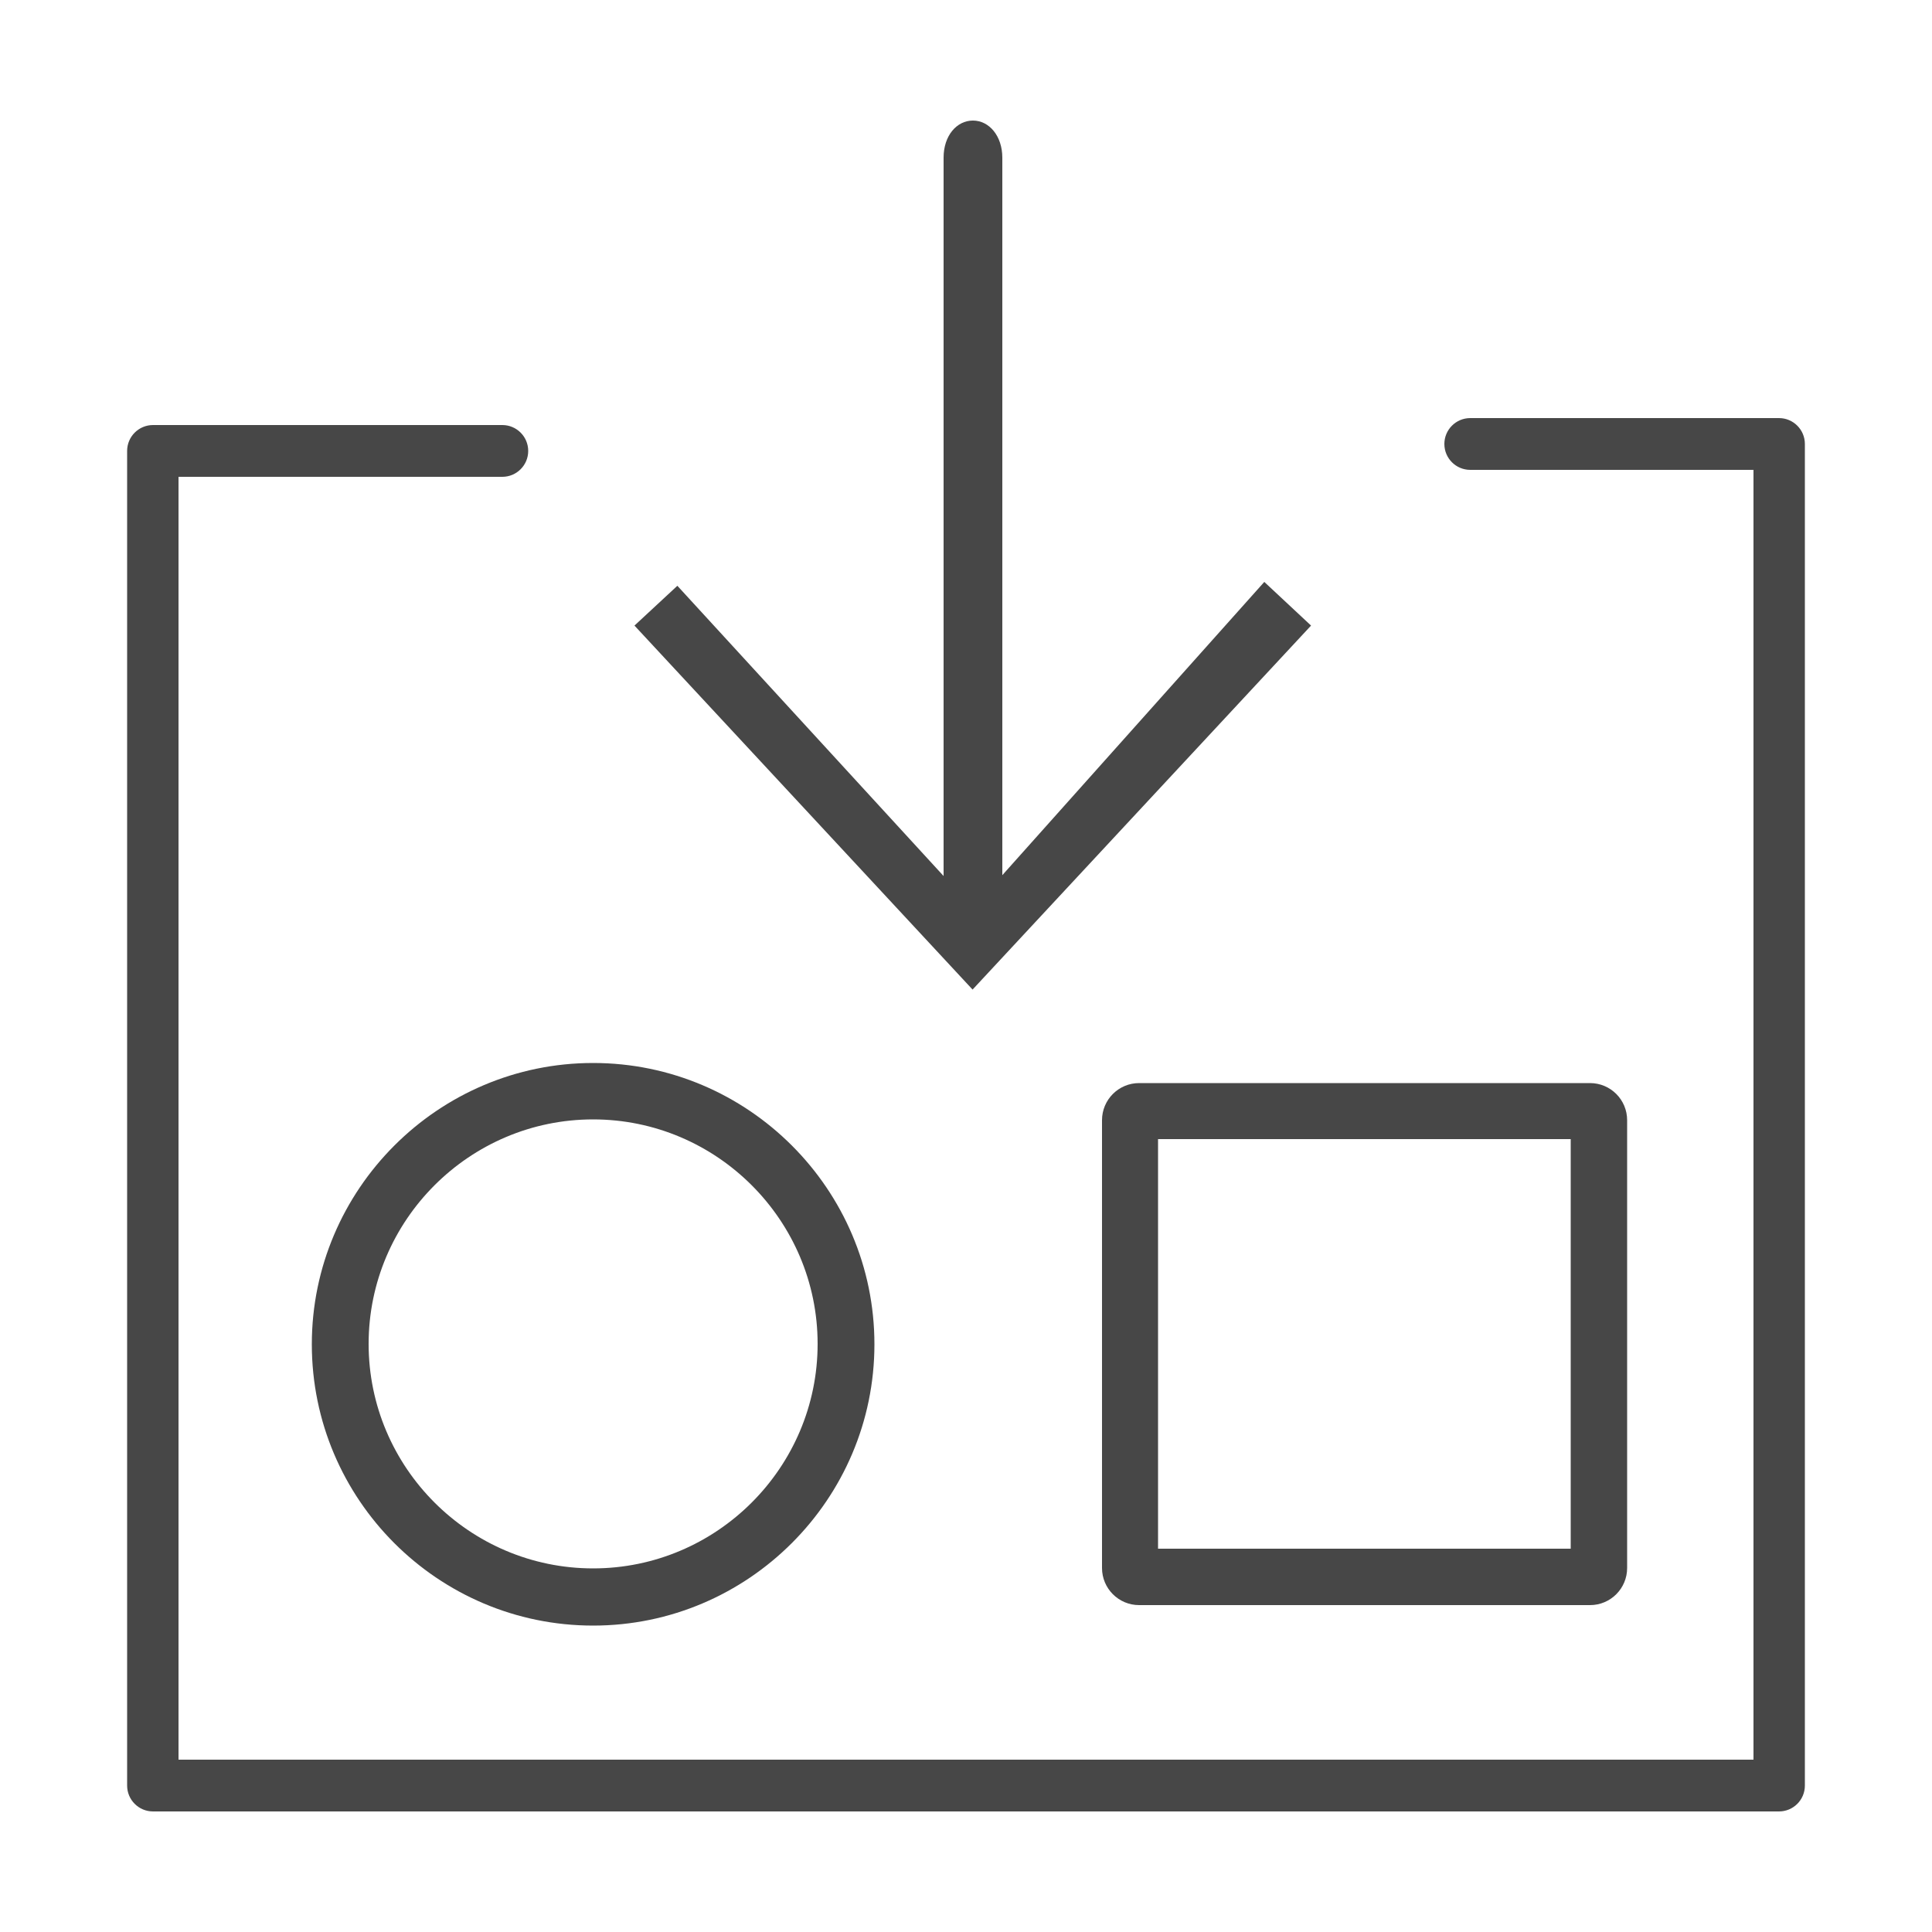
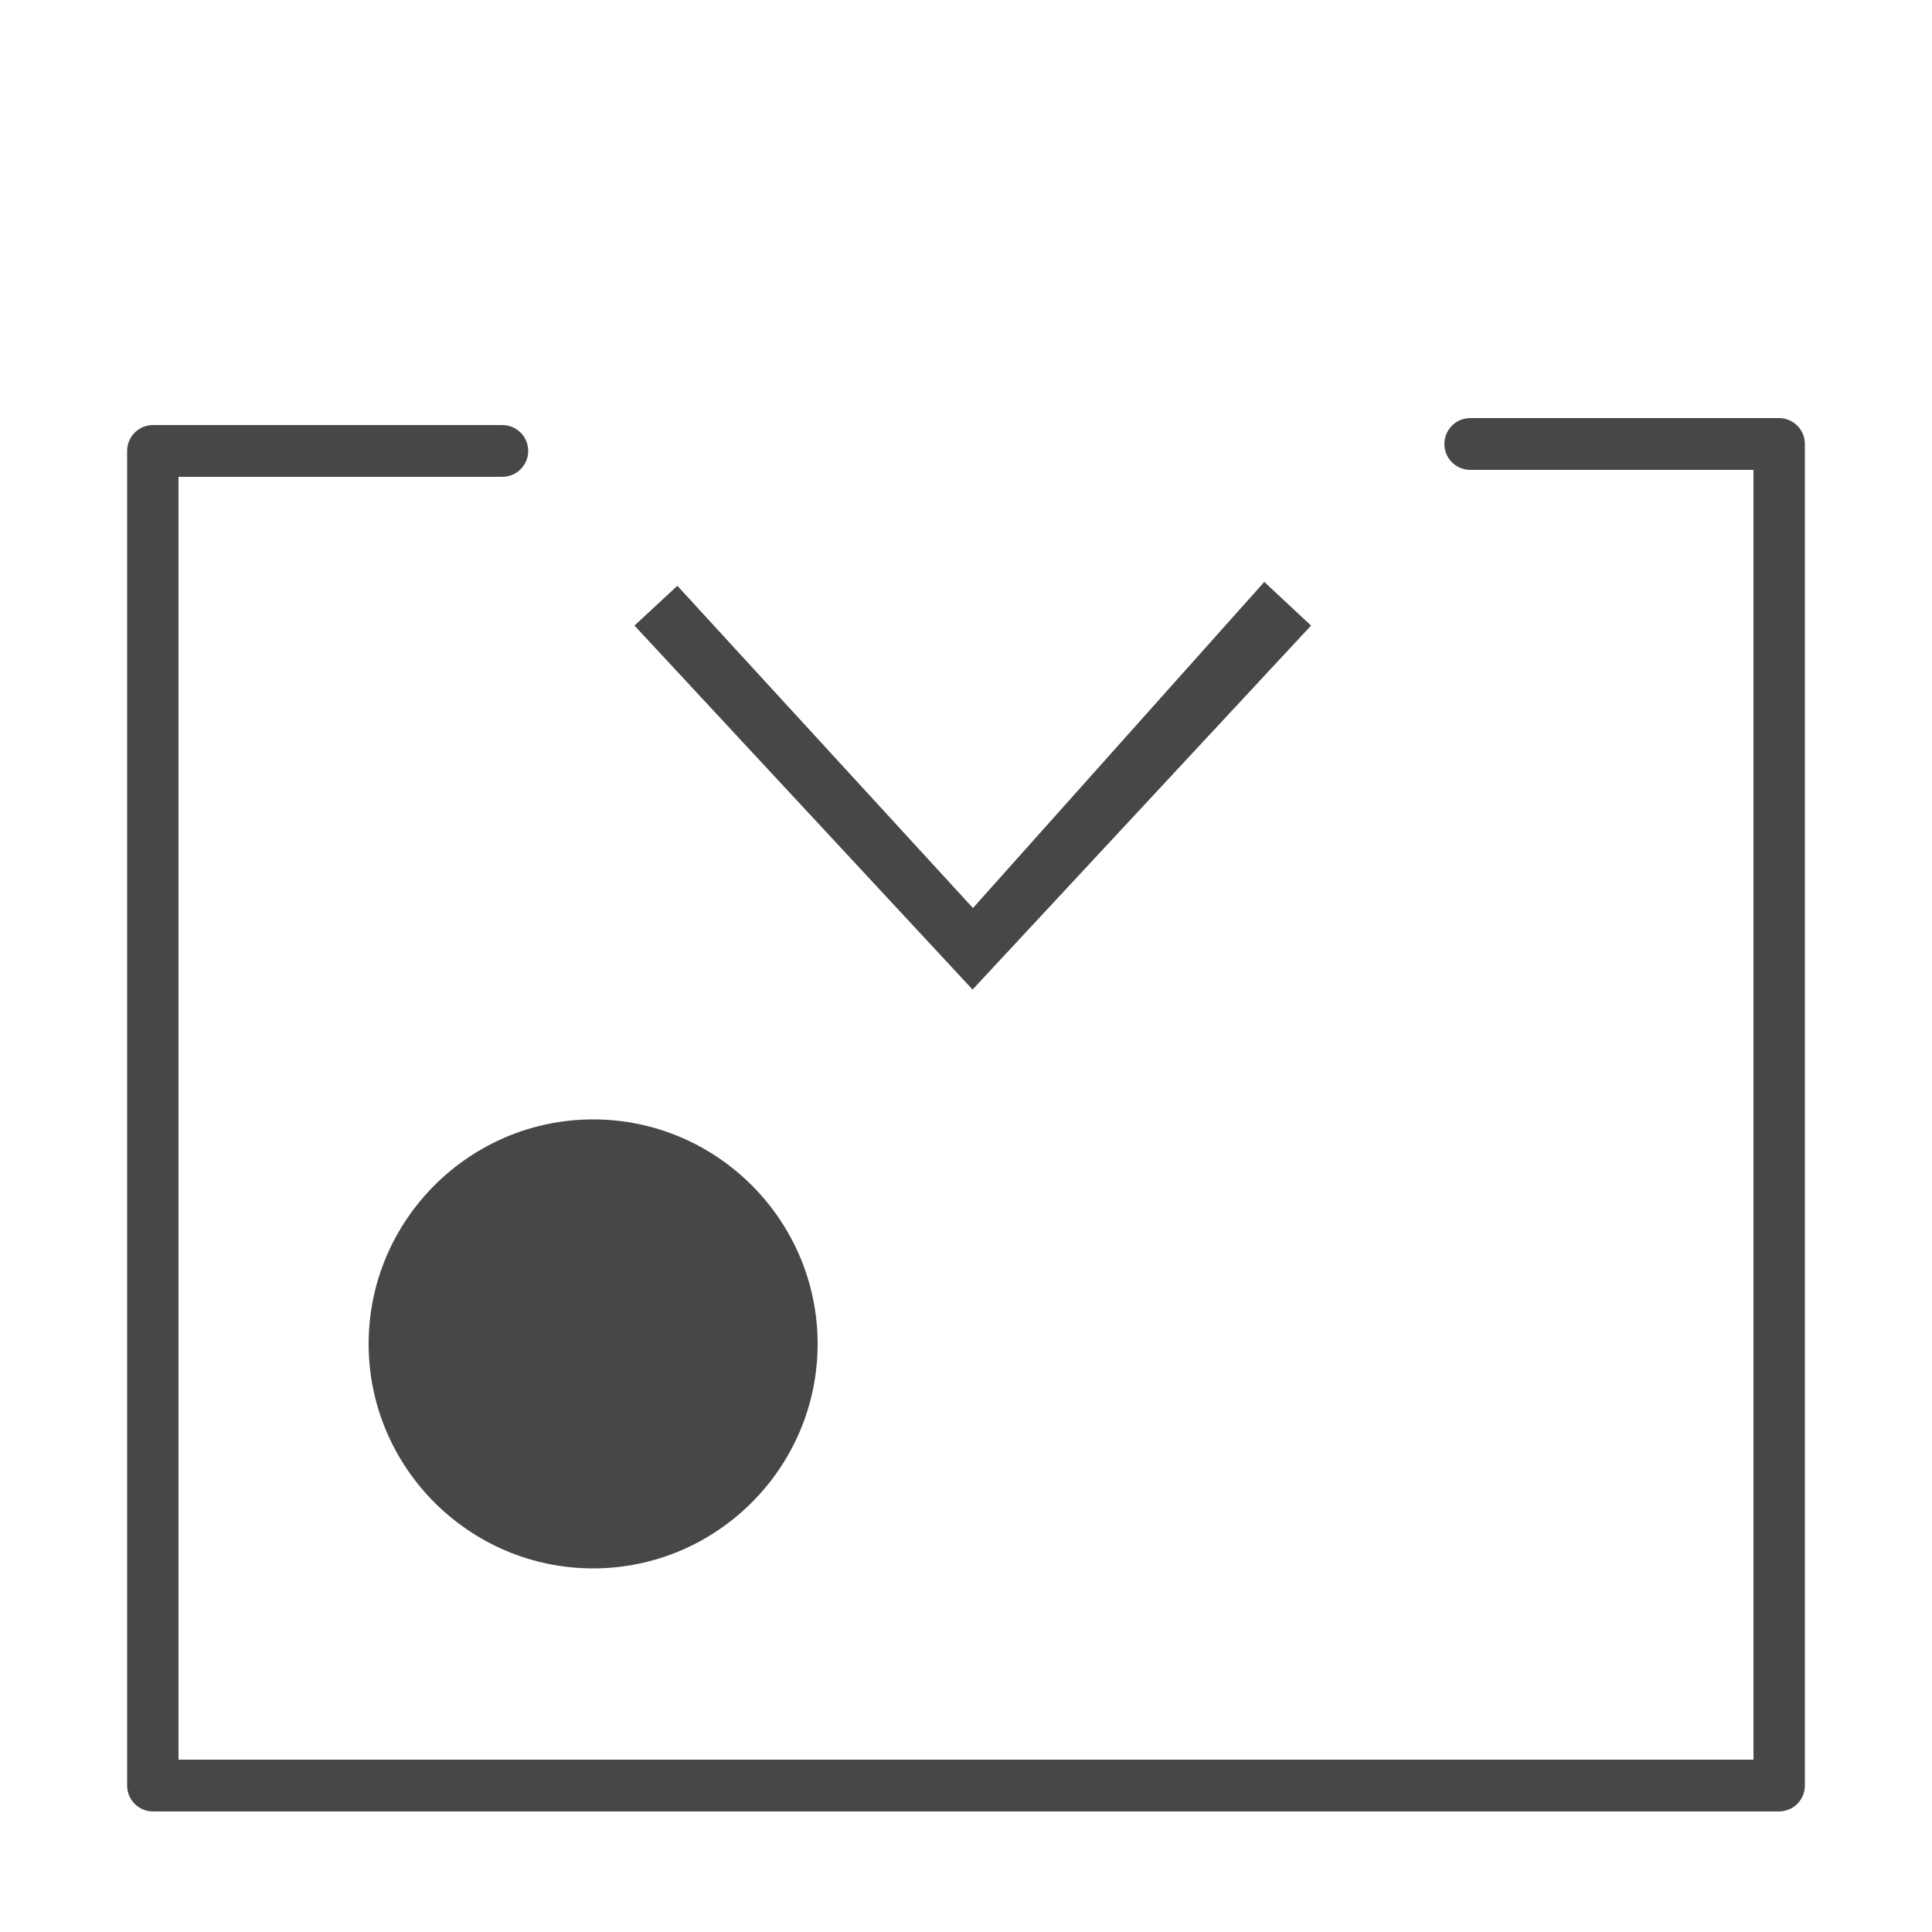
<svg xmlns="http://www.w3.org/2000/svg" height="50" width="50" version="1.1" viewBox="0 0 50 50" data-name="Layer 2" id="Layer_2">
  <defs id="defs4">
    <style id="style2">
      .cls-1 {
        fill: #474747;
      }
    </style>
  </defs>
  <g transform="translate(3.29,3.12)" data-name="Grey Icons" id="Grey_Icons">
    <g id="g14">
      <path style="fill:#474747" id="path6" d="M 42.75,43.76 H 0.67 C 0.3,43.76 0,43.46 0,43.09 V 8.55 C 0,8.18 0.3,7.88 0.67,7.88 h 9.04 c 0.37,0 0.67,0.3 0.67,0.67 0,0.37 -0.3,0.67 -0.67,0.67 H 1.33 v 33.2 H 42.09 V 9.04 h -7.33 c -0.37,0 -0.67,-0.3 -0.67,-0.67 0,-0.37 0.3,-0.67 0.67,-0.67 h 7.99 c 0.37,0 0.67,0.3 0.67,0.67 v 34.72 c 0,0.37 -0.3,0.67 -0.67,0.67 z" class="cls-1" />
      <g id="g12">
-         <path style="fill:#474747" id="path8" d="M 37.86,38.42 H 26.19 c -0.53,0 -0.96,-0.43 -0.96,-0.96 V 25.87 c 0,-0.53 0.43,-0.96 0.96,-0.96 h 11.67 c 0.53,0 0.96,0.43 0.96,0.96 v 11.59 c 0,0.53 -0.43,0.96 -0.96,0.96 z M 26.68,36.96 H 37.36 V 26.36 H 26.68 Z" class="cls-1" />
-         <path style="fill:#474747" id="path10" d="m 12.06,38.95 c -4.02,0 -7.28,-3.27 -7.28,-7.28 0,-4.01 3.27,-7.28 7.28,-7.28 4.01,0 7.28,3.27 7.28,7.28 0,4.01 -3.27,7.28 -7.28,7.28 z m 0,-13.1 c -3.2,0 -5.81,2.61 -5.81,5.81 0,3.2 2.61,5.81 5.81,5.81 3.2,0 5.81,-2.61 5.81,-5.81 0,-3.2 -2.61,-5.81 -5.81,-5.81 z" class="cls-1" />
+         <path style="fill:#474747" id="path10" d="m 12.06,38.95 z m 0,-13.1 c -3.2,0 -5.81,2.61 -5.81,5.81 0,3.2 2.61,5.81 5.81,5.81 3.2,0 5.81,-2.61 5.81,-5.81 0,-3.2 -2.61,-5.81 -5.81,-5.81 z" class="cls-1" />
      </g>
    </g>
    <g id="g20">
-       <path style="fill:#474747" id="path16" d="m 21.89,20.65 c -0.42,0 -0.76,-0.46 -0.76,-1.03 V 0.96 C 21.13,0.39 21.47,0 21.89,0 c 0.42,0 0.76,0.4 0.76,0.96 v 18.67 c 0,0.57 -0.34,1.03 -0.76,1.03 z" class="cls-1" />
      <polygon style="fill:#474747" id="polygon18" points="13.13,13.07 14.24,12.04 21.89,20.38 29.43,11.94 30.64,13.07 21.88,22.49 " class="cls-1" />
    </g>
  </g>
</svg>